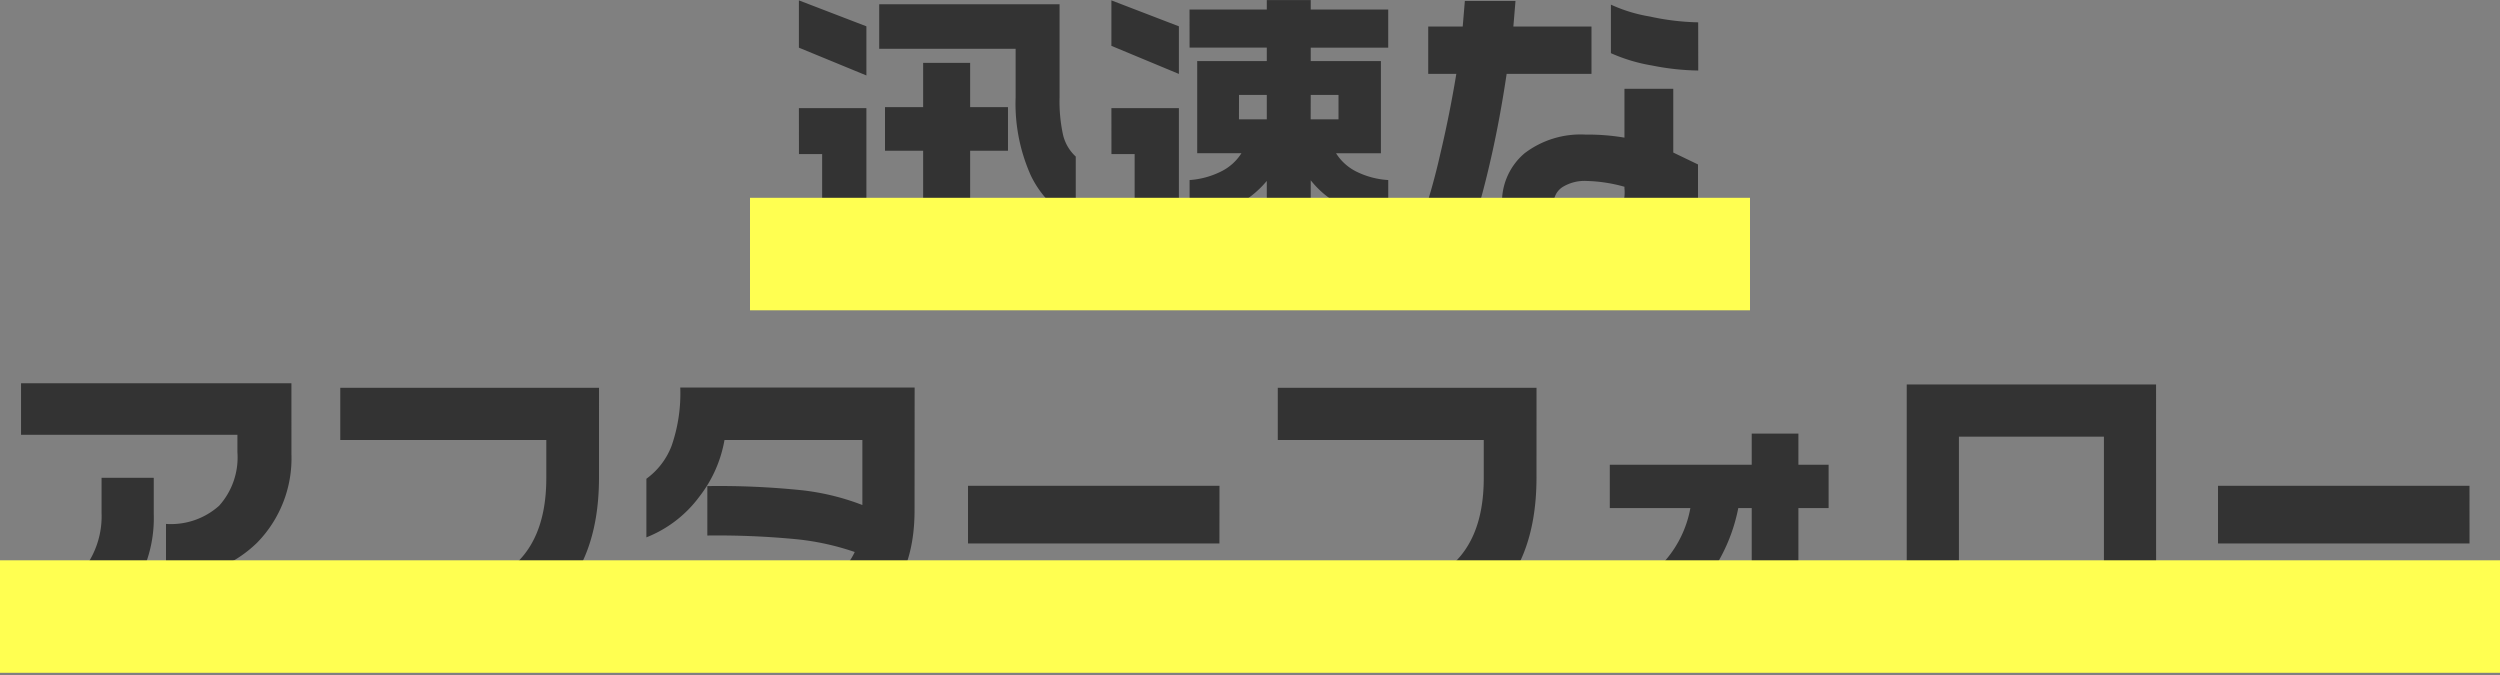
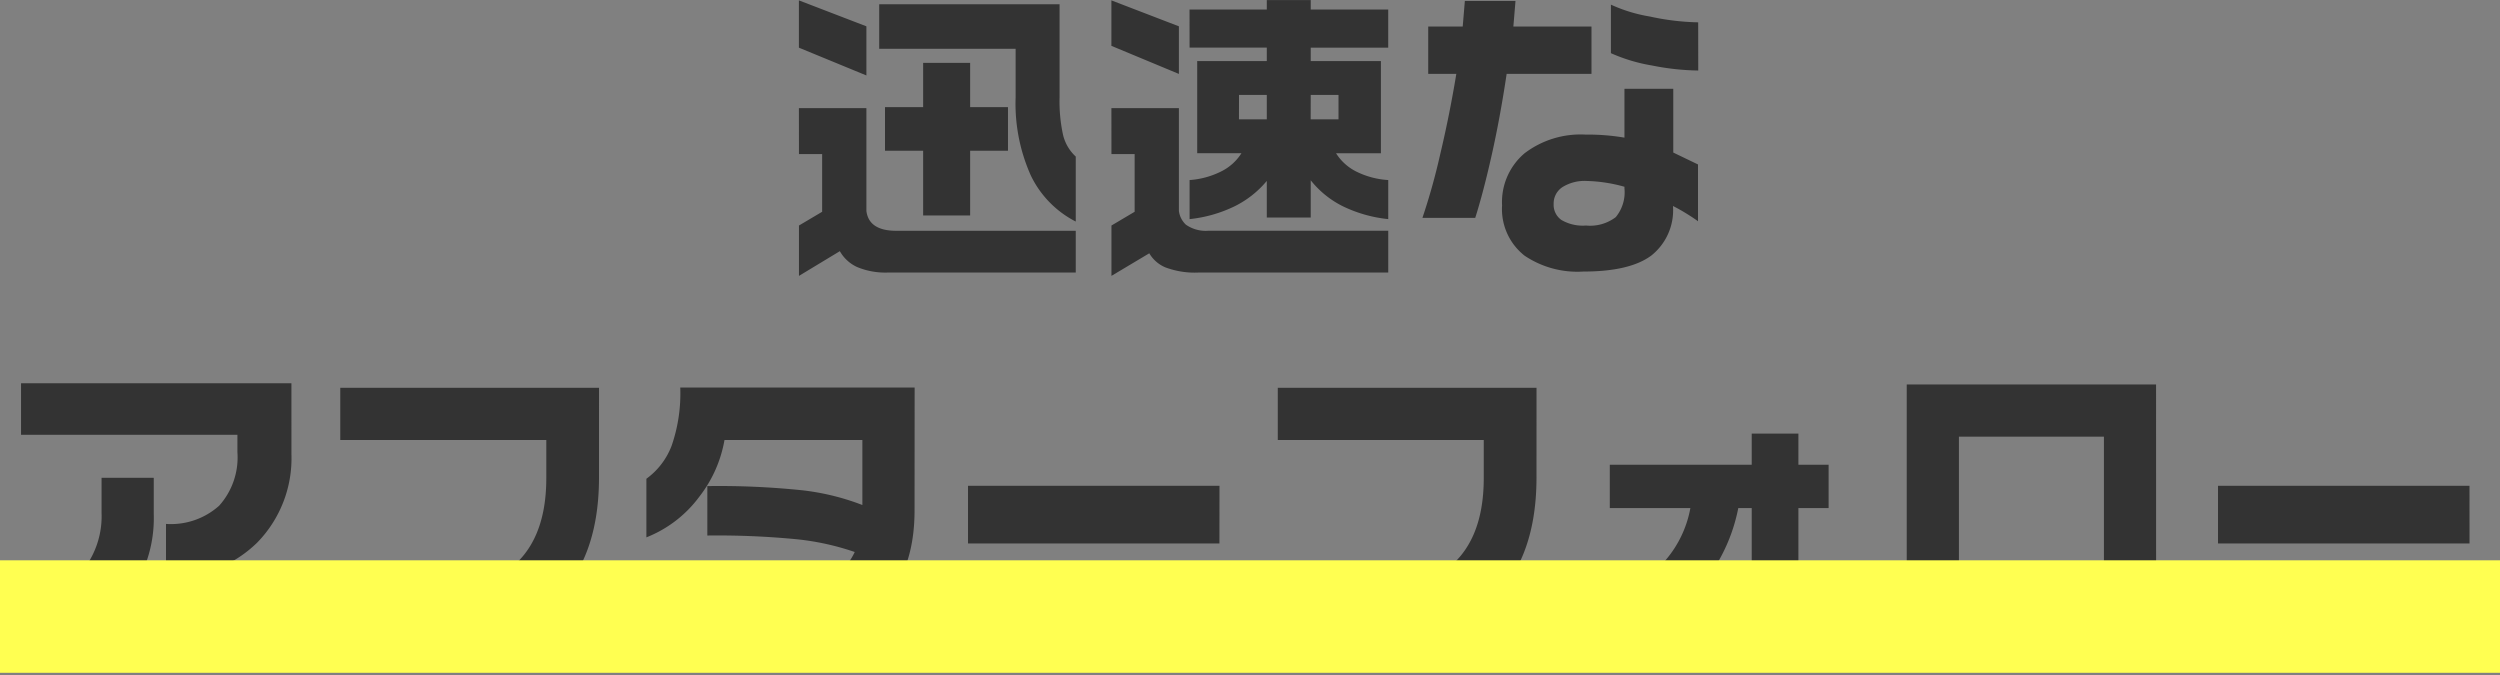
<svg xmlns="http://www.w3.org/2000/svg" width="200" height="54" viewBox="0 0 200 54">
  <rect x="0" y="0" width="200" height="54" fill="#808080" stroke="none" />
  <defs>
    <clipPath id="clip-path">
      <rect id="長方形_1834" data-name="長方形 1834" width="200" height="54" transform="translate(4668 3700)" fill="rgba(255,0,0,0.21)" />
    </clipPath>
  </defs>
  <g id="ar-03" transform="translate(-4668 -3700)" clip-path="url(#clip-path)">
    <g id="グループ_677" data-name="グループ 677" transform="translate(-2 13.824)">
      <path id="パス_553" data-name="パス 553" d="M-29.663-19.482h14.429v7.446a12.45,12.45,0,0,0,.281,3.015A3.432,3.432,0,0,0-13.94-7.3v5.2a8.05,8.05,0,0,1-3.589-3.674,14.047,14.047,0,0,1-1.221-6.262v-3.882H-29.663Zm7.275,4.688v3.54h3.027v3.491h-3.027v5.176h-3.76V-7.764H-29.2v-3.491h3.052v-3.54Zm-13.7-5,5.4,2.075v3.931l-5.4-2.222Zm0,8.618h5.4v8.228q.2,1.587,2.393,1.587H-13.94V1.978h-14.99a5.872,5.872,0,0,1-2.5-.439A3.035,3.035,0,0,1-32.812.269l-3.271,1.978V-1.782l1.855-1.1V-7.5h-1.855Zm31.25-7.886H1.343v-.757H4.858v.757h6.2v3.052h-6.2v1.074h5.615v7.373H6.885A4.034,4.034,0,0,0,8.423-6.14a6.62,6.62,0,0,0,2.637.72v3.125A10.818,10.818,0,0,1,7.434-3.32,7.6,7.6,0,0,1,4.858-5.4v2.979H1.343v-2.93A7.876,7.876,0,0,1-1.233-3.32a10.785,10.785,0,0,1-3.6,1.025V-5.42a6.69,6.69,0,0,0,2.588-.72A4,4,0,0,0-.684-7.568h-3.54v-7.373H1.343v-1.074H-4.834Zm-6.25-.732,5.4,2.075v3.809l-5.4-2.246Zm0,8.618h5.4v8.228a1.815,1.815,0,0,0,.562,1.1A2.77,2.77,0,0,0-3.3-1.367H11.06V1.978H-4.077a6.691,6.691,0,0,1-2.7-.415A2.7,2.7,0,0,1-8.057.439l-3.027,1.807V-1.782l1.855-1.1V-7.5h-1.855Zm10.205.9H1.343v-1.953H-.879Zm5.737,0H7.08v-1.953H4.858Zm31.006-3.906a19.878,19.878,0,0,1-3.687-.4,13.478,13.478,0,0,1-3.3-.989v-3.882a12.205,12.205,0,0,0,3.125.952,19.512,19.512,0,0,0,3.857.464ZM35.84-2.124q-.366-.269-.916-.61t-1.086-.61A4.629,4.629,0,0,1,32.117.61Q30.4,1.9,26.66,1.9A7.575,7.575,0,0,1,21.973.635a4.737,4.737,0,0,1-1.807-4.028,5.109,5.109,0,0,1,1.807-4.175,7.4,7.4,0,0,1,4.858-1.489,17.651,17.651,0,0,1,3.125.244V-12.72h3.906v5.1l1.978.952ZM27.319-13.916H20.532q-.513,3.442-1.184,6.445T18.018-2.393H13.794A50.827,50.827,0,0,0,15.2-7.41q.769-3.235,1.306-6.506H14.258V-17.7h2.759l.171-2.051H21.24L21.069-17.7h6.25Zm2.637,9.155v-.122a12.145,12.145,0,0,0-3.027-.464A3.35,3.35,0,0,0,25-4.858a1.567,1.567,0,0,0-.708,1.367,1.476,1.476,0,0,0,.61,1.257,3.376,3.376,0,0,0,1.978.452,3.383,3.383,0,0,0,2.38-.671A3.128,3.128,0,0,0,29.956-4.761ZM-76.685,16.5a9.649,9.649,0,0,1-2.747,7.092,9.8,9.8,0,0,1-7.288,2.771V22.09a5.782,5.782,0,0,0,4.248-1.453,5.781,5.781,0,0,0,1.465-4.285V14.961h-17.31V10.835h21.631ZM-87.7,21.284a10.511,10.511,0,0,1-2.979,7.69A10.257,10.257,0,0,1-98.315,32V27.8a6.109,6.109,0,0,0,5-2.075,6.955,6.955,0,0,0,1.44-4.517V18.4H-87.7Zm35.62-2.905q0,6.934-4.1,10.327-3.906,3.2-11.5,3.2h-4.248V27.729H-67.6q5.444,0,8.081-1.831,3.223-2.222,3.223-7.471V15.376H-72.778V11.2h20.7Zm25.244,2.637q0,5.151-3.027,7.91-3.271,2.954-9.912,2.954h-6.445V27.754h6.421a13.8,13.8,0,0,0,5.505-.867,5.072,5.072,0,0,0,2.673-2.551,20.824,20.824,0,0,0-4.578-1.013,65.611,65.611,0,0,0-7.214-.305V19.063a64.627,64.627,0,0,1,7.654.342,19.408,19.408,0,0,1,4.749,1.172v-5.2H-42.041a10.2,10.2,0,0,1-2,4.517,9.693,9.693,0,0,1-4.248,3.271V18.477a5.809,5.809,0,0,0,2.026-2.661,12.8,12.8,0,0,0,.684-4.639h18.75Zm24.39,2.637H-22.559V19.038H-2.441Zm25.366-5.273q0,6.934-4.1,10.327-3.906,3.2-11.5,3.2H3.076V27.729H7.4q5.444,0,8.081-1.831Q18.7,23.677,18.7,18.428V15.376H2.222V11.2h20.7ZM46.289,20.82H43.872V32.246H40.137V20.82H39.063a13.853,13.853,0,0,1-3.748,7.092,14.123,14.123,0,0,1-6.531,4.333V28.193a9.305,9.305,0,0,0,3.931-2.637,8.809,8.809,0,0,0,2.515-4.736H28.784V17.354H40.137v-2.49h3.735v2.49h2.417Zm26.2,10.522H52.539V10.933H72.485Zm-4.175-4.15V15.107h-11.6V27.192Zm29.248-3.54H77.441V19.038H97.559Z" transform="translate(4770 3706)" fill="#333" />
      <rect id="長方形_1246" data-name="長方形 1246" width="200" height="9" transform="translate(4670 3731)" fill="#ffff51" style="mix-blend-mode: multiply;isolation: isolate" />
-       <rect id="長方形_1272" data-name="長方形 1272" width="80" height="9" transform="translate(4730 3702)" fill="#ffff51" style="mix-blend-mode: multiply;isolation: isolate" />
    </g>
  </g>
</svg>